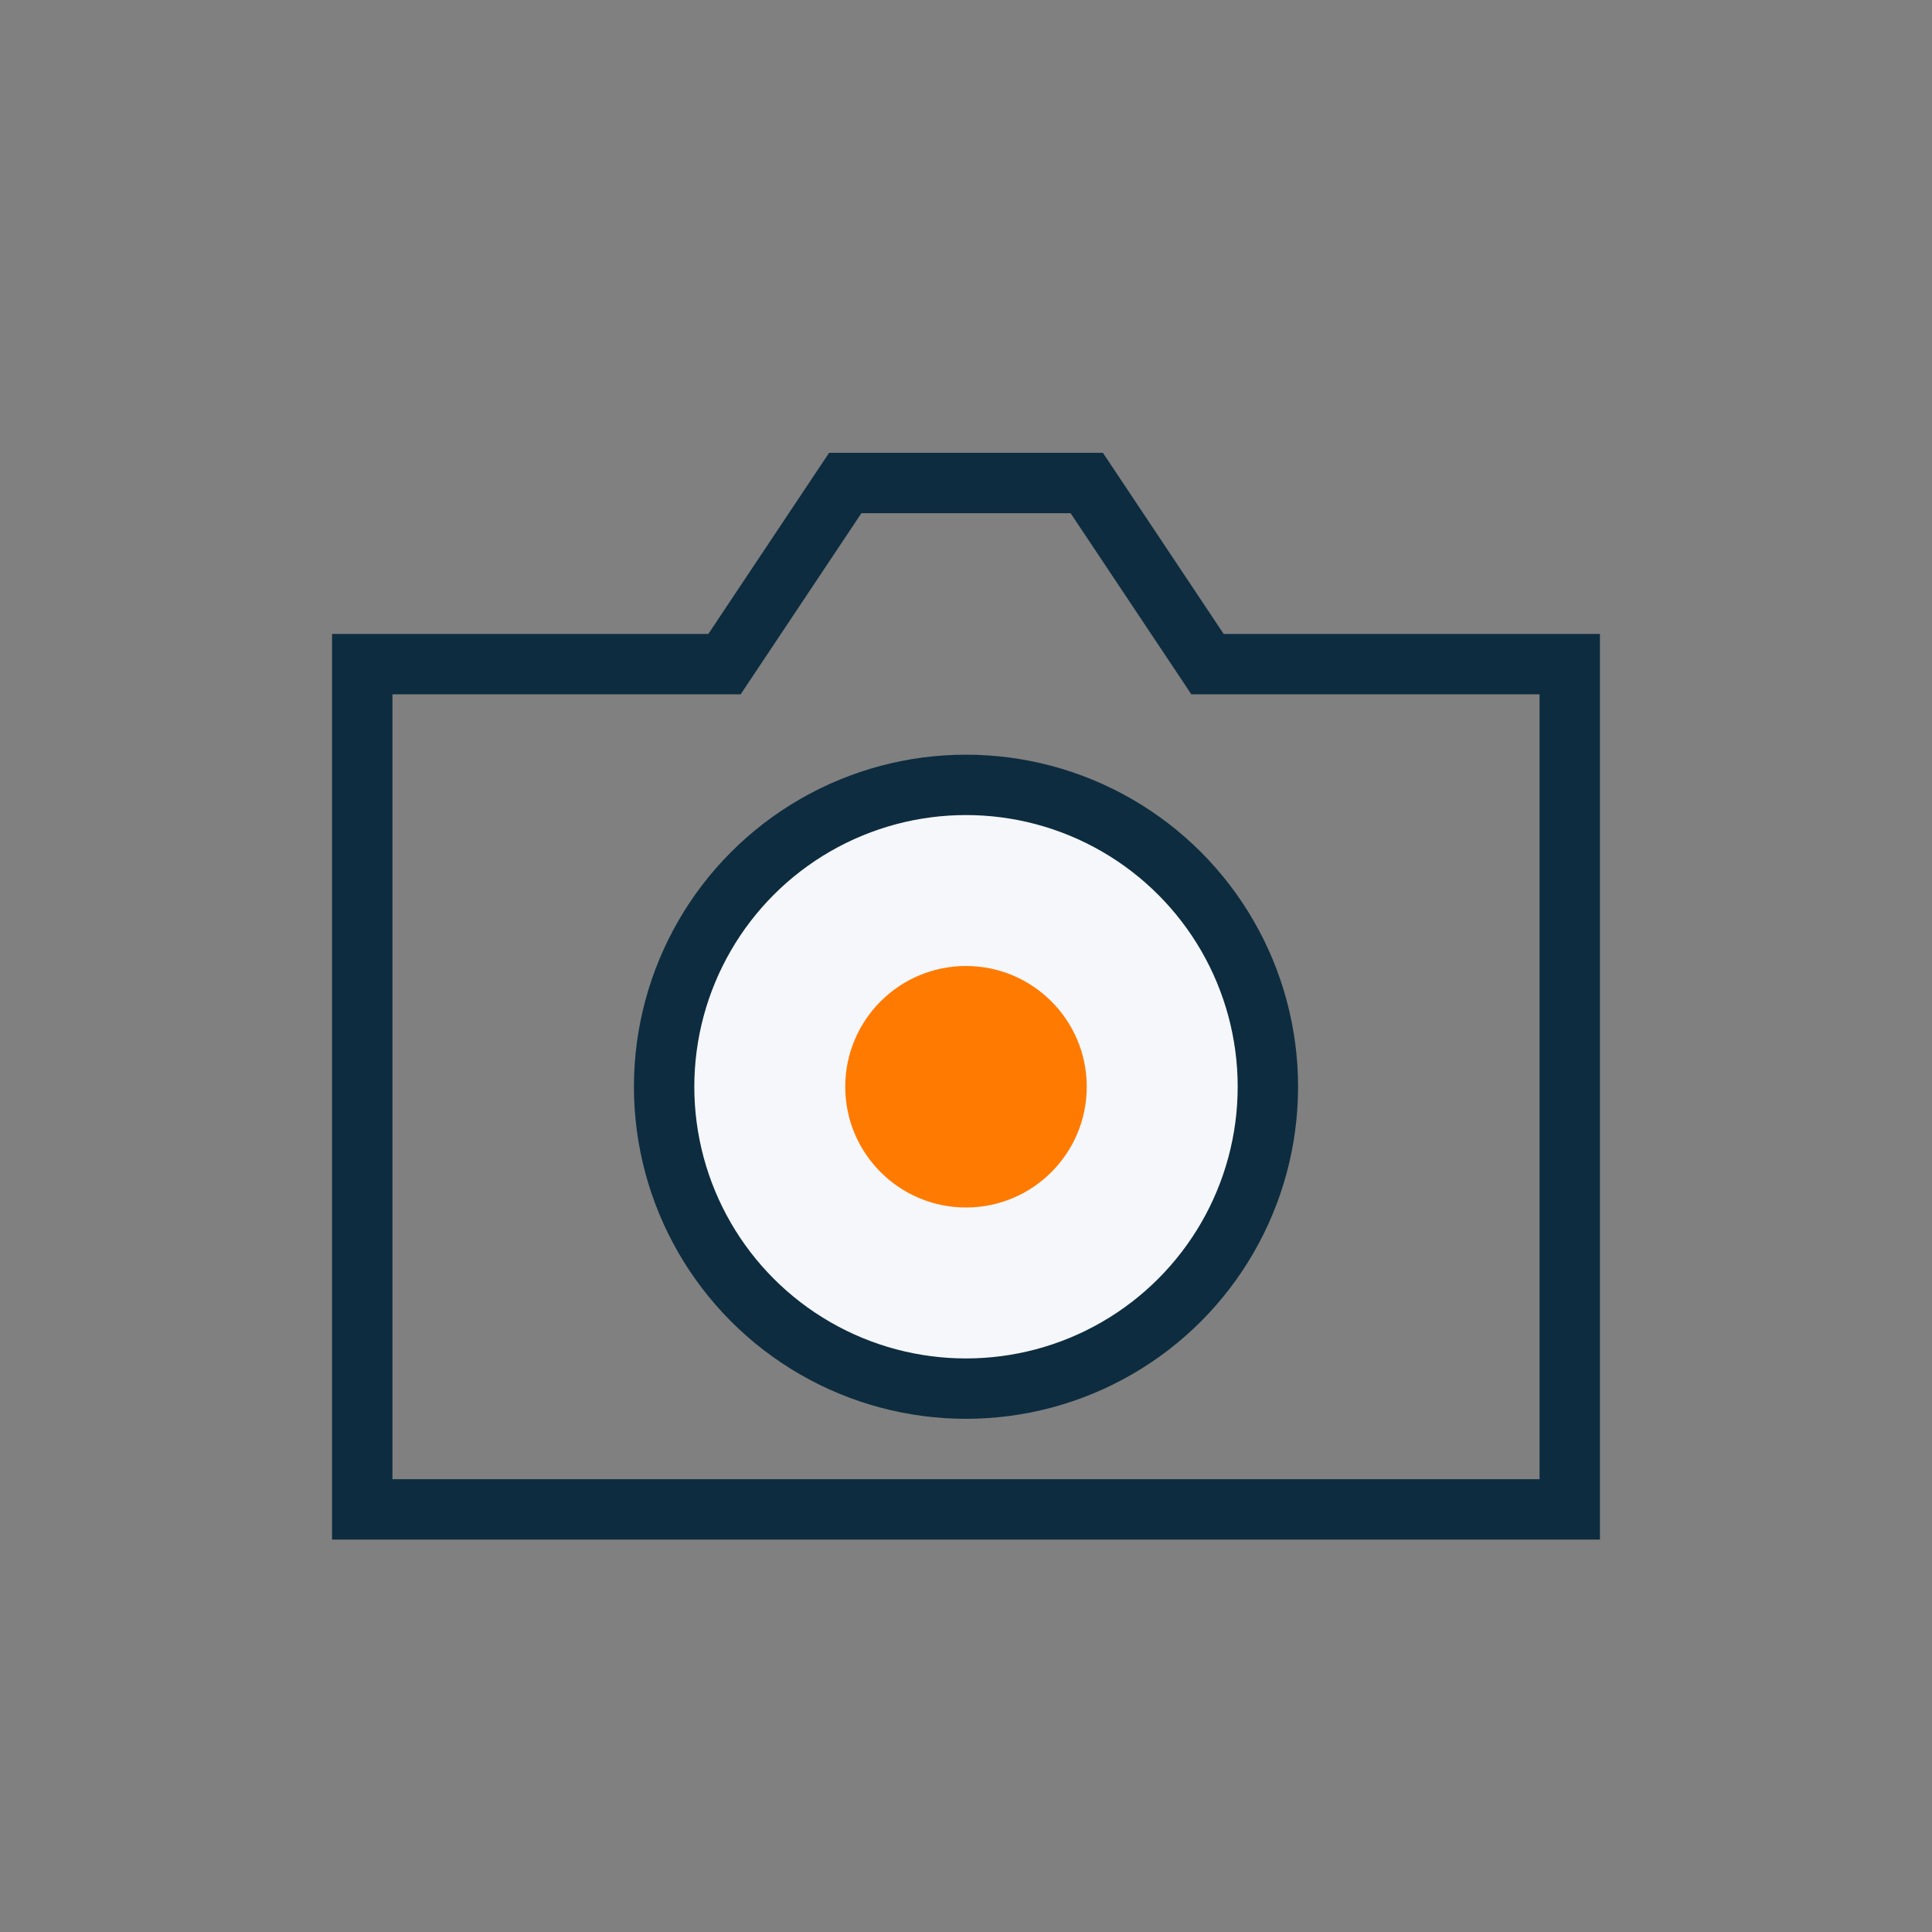
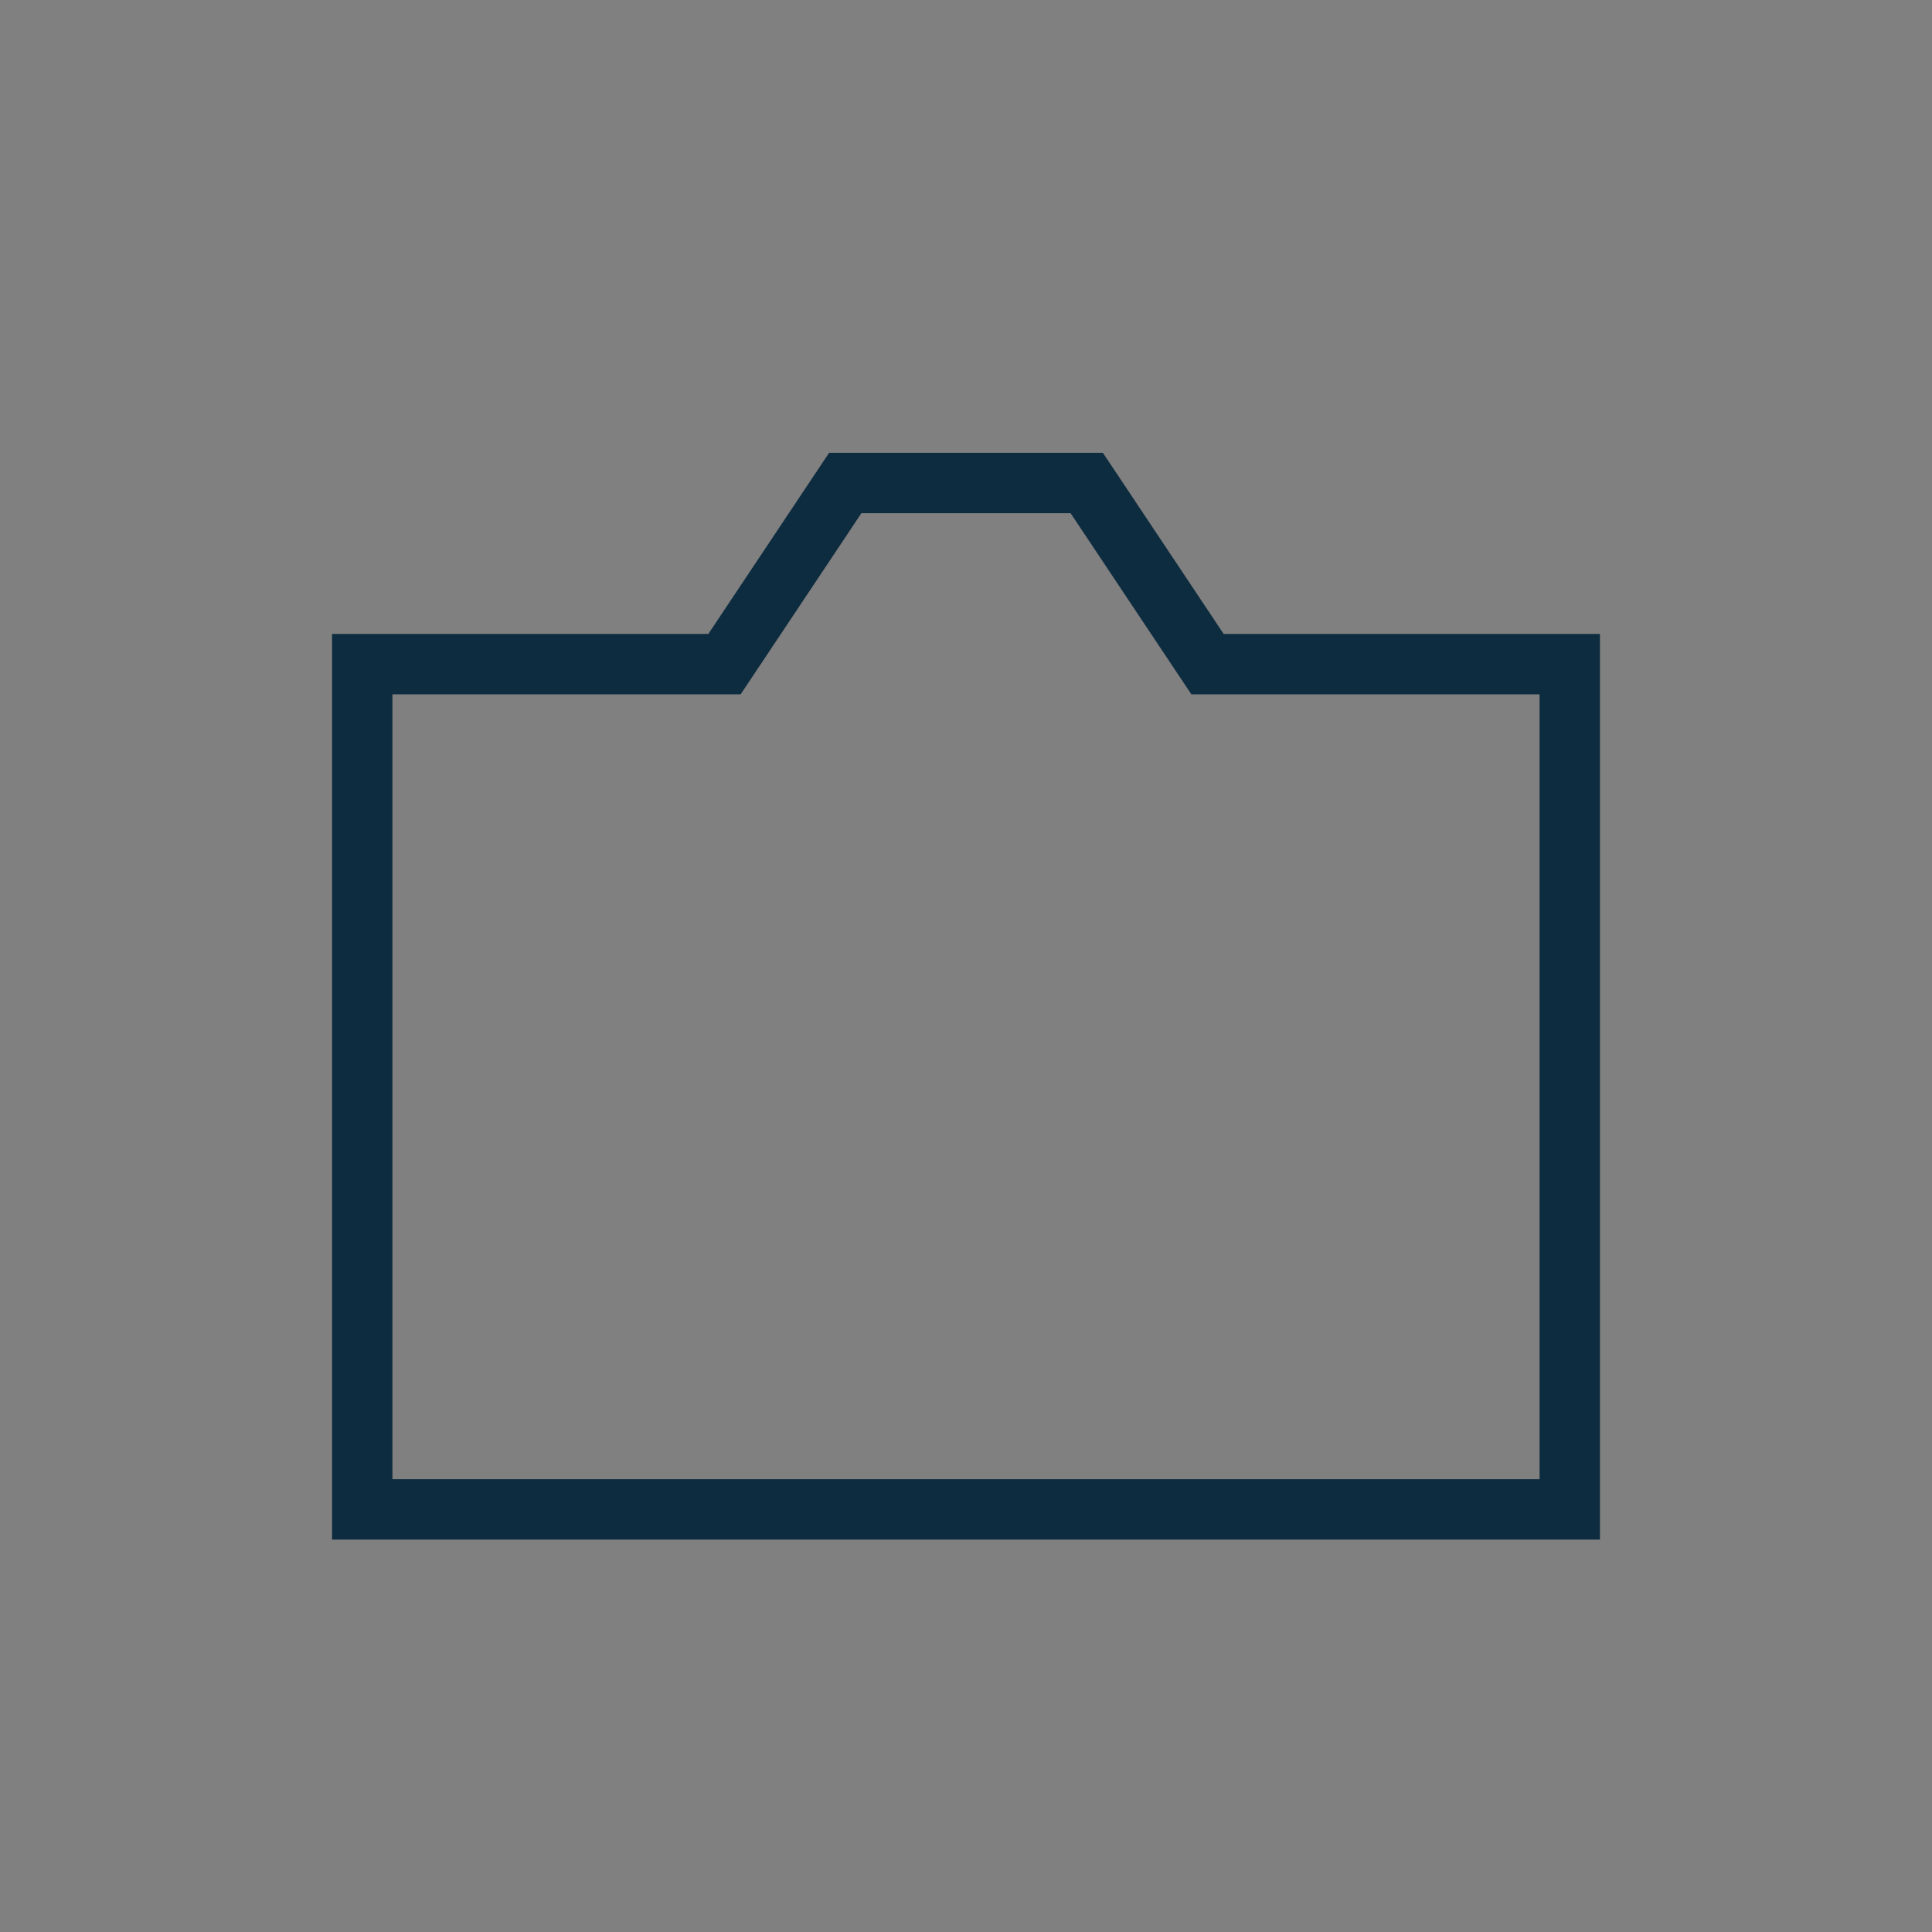
<svg xmlns="http://www.w3.org/2000/svg" width="32" height="32" viewBox="0 0 32 32">
  <rect x="0" y="0" width="32" height="32" fill="#808080" stroke="none" />
  <path d="M6 11h6l2-3h4l2 3h6v14H6z" fill="none" stroke="#0D2C3F" />
-   <circle cx="16" cy="18" r="5" fill="#F5F7FA" stroke="#0D2C3F" />
-   <circle cx="16" cy="18" r="2" fill="#FF7A00" />
</svg>